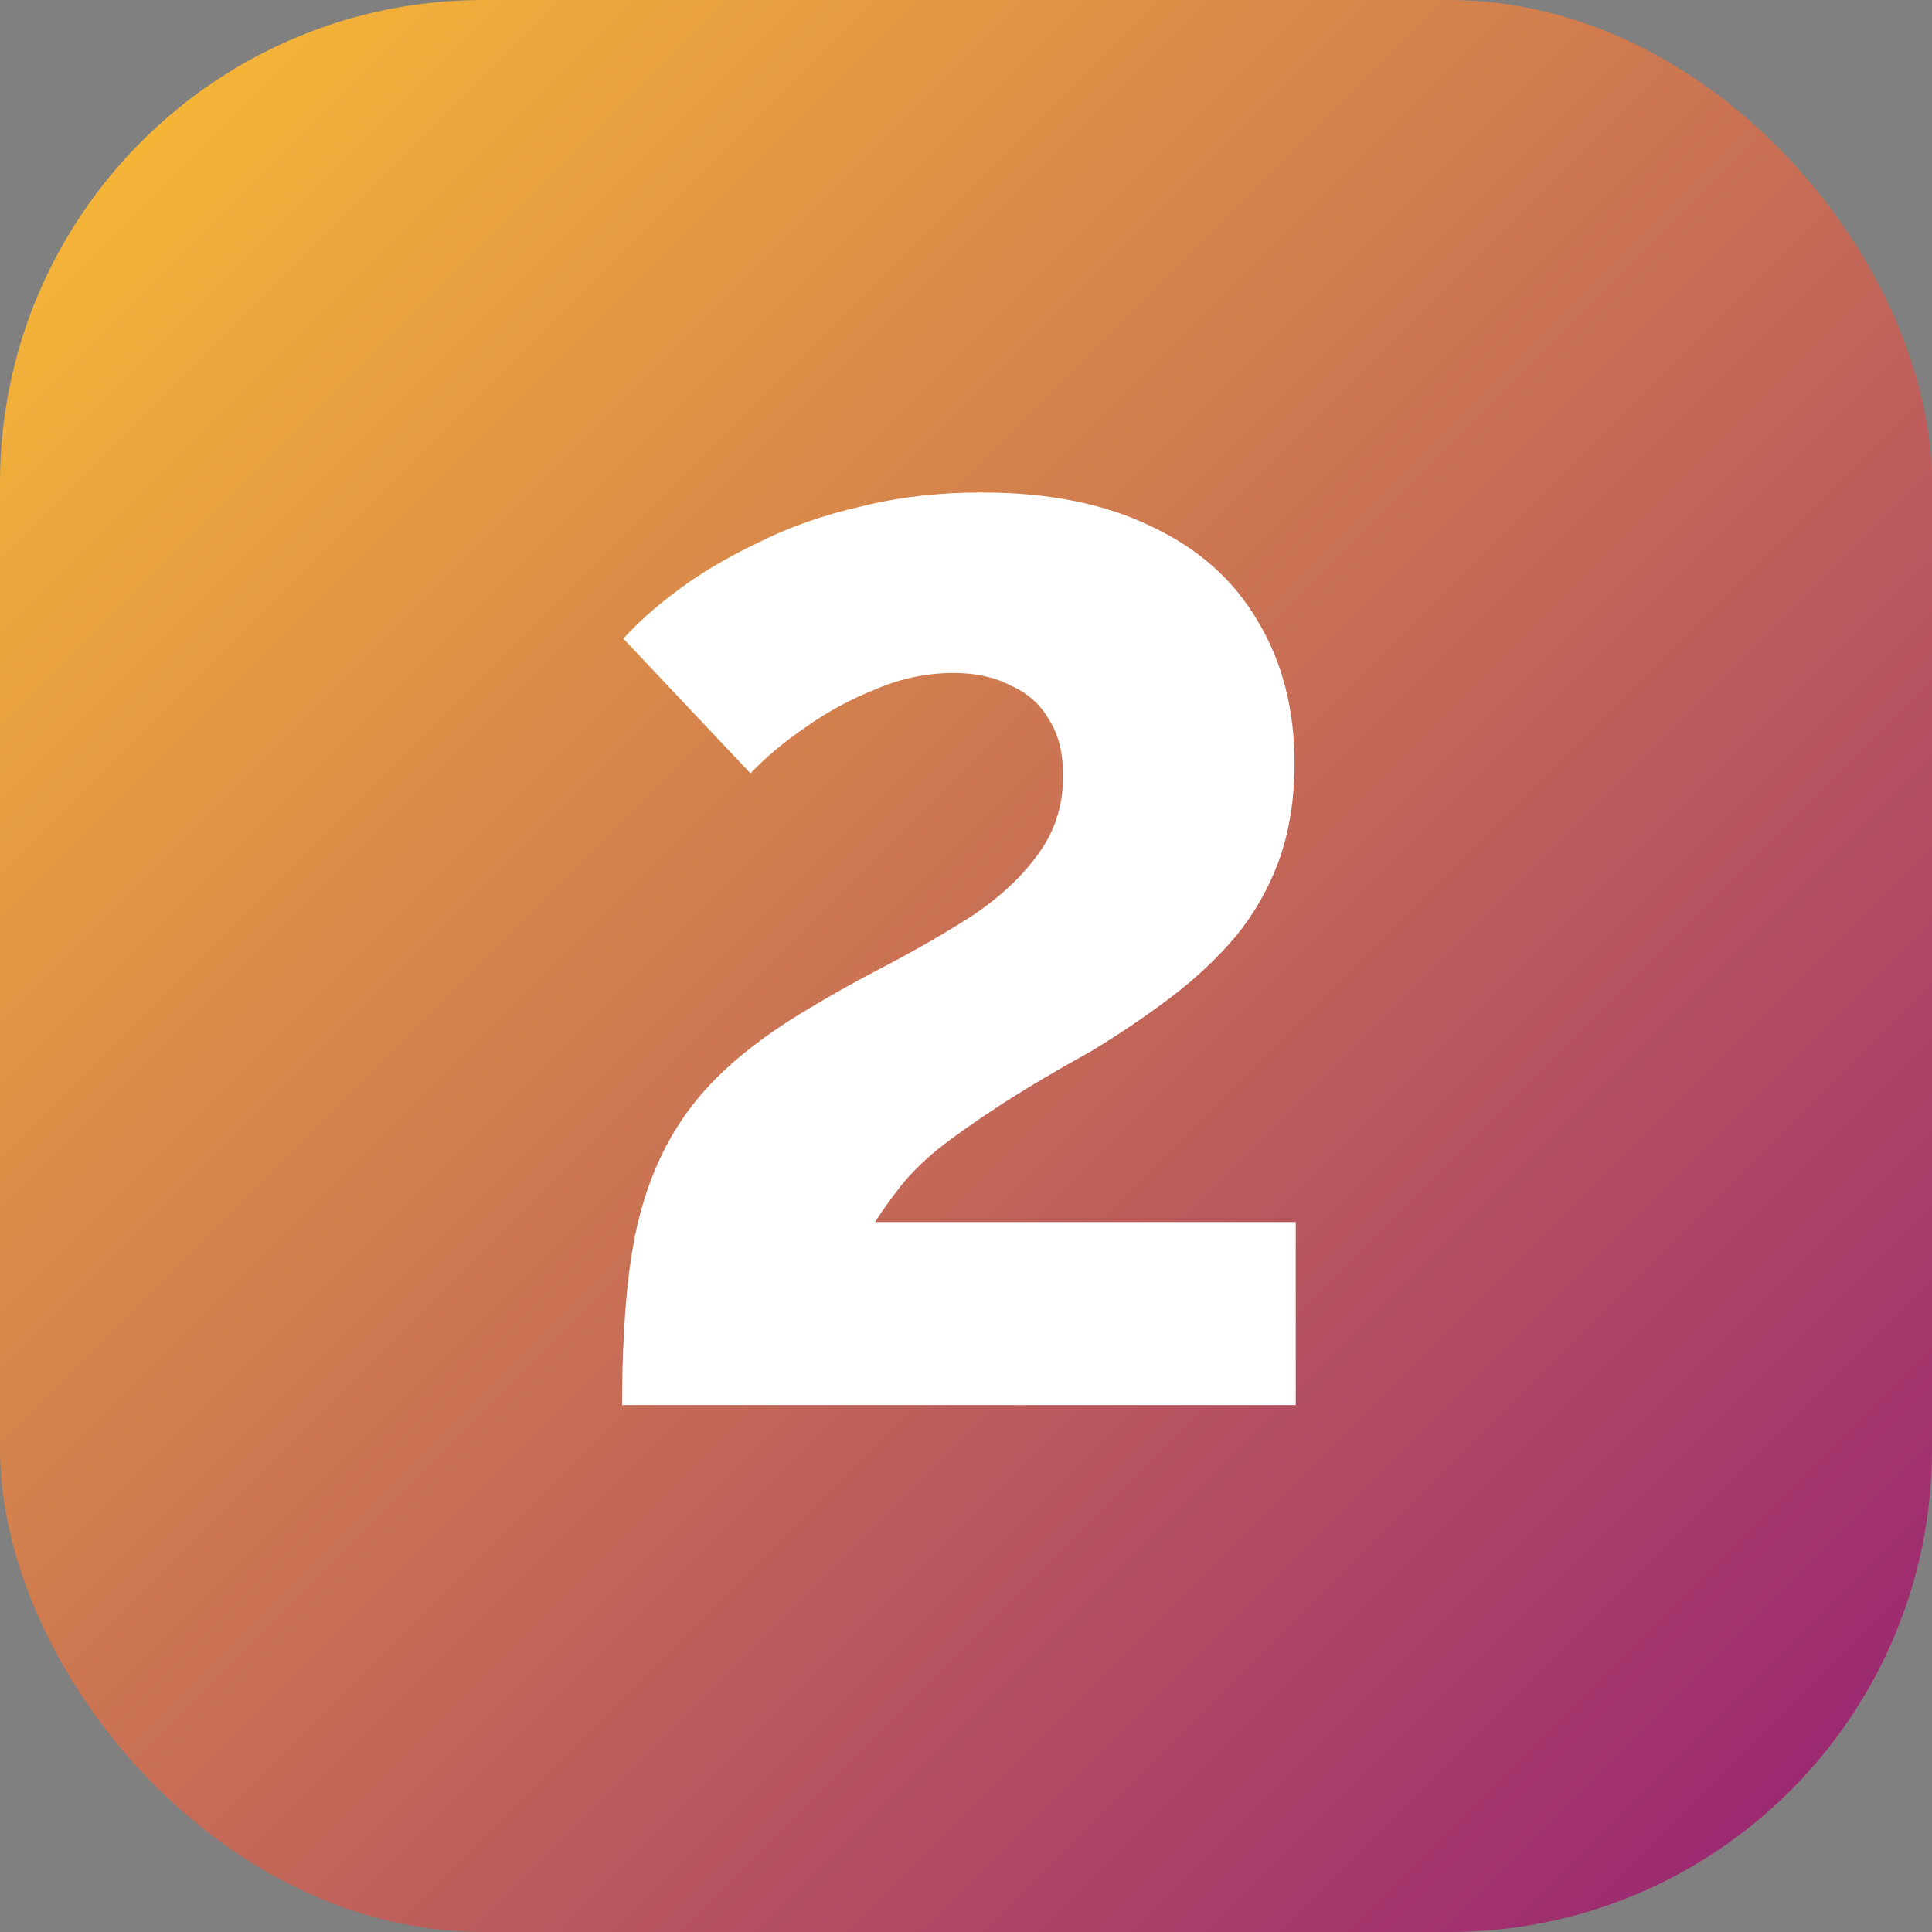
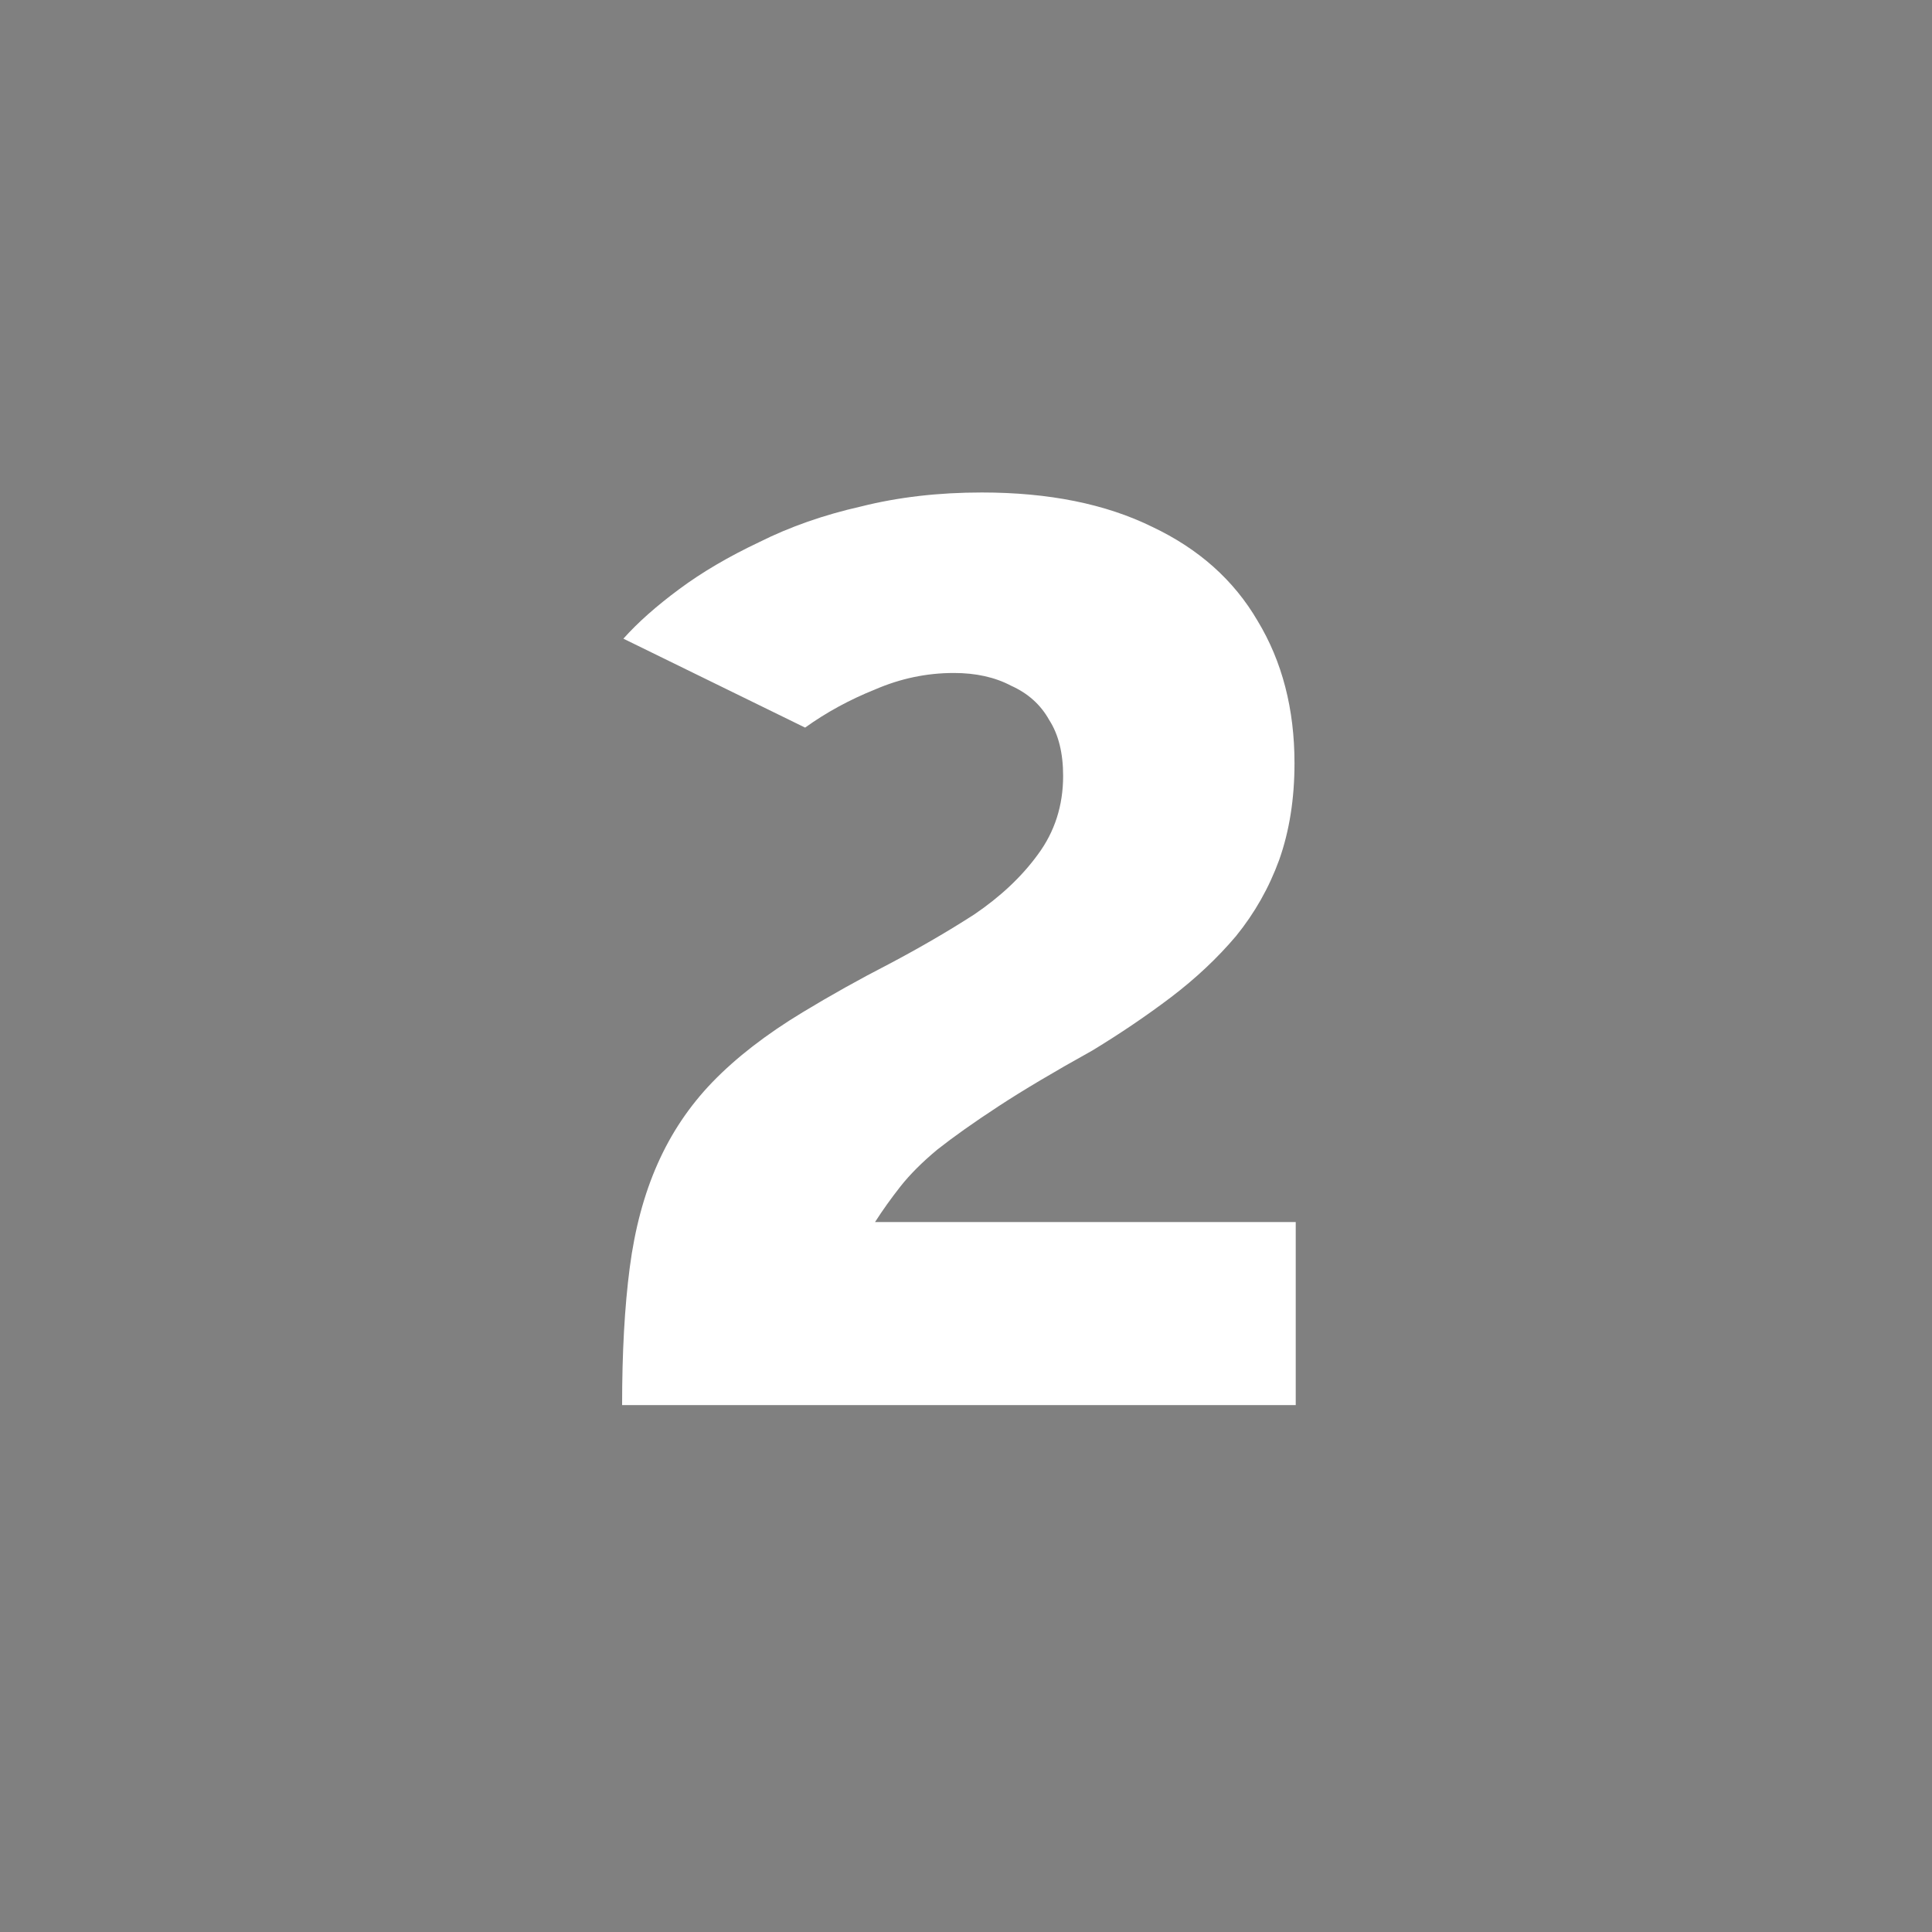
<svg xmlns="http://www.w3.org/2000/svg" width="33" height="33" viewBox="0 0 33 33" fill="none">
  <rect x="0" y="0" width="33" height="33" fill="#808080" stroke="none" />
-   <rect width="33" height="33" rx="8.25" fill="url(#paint0_linear_11754_759)" />
-   <path d="M10.626 24C10.626 23.103 10.669 22.321 10.756 21.655C10.843 20.989 11.002 20.396 11.234 19.875C11.465 19.354 11.776 18.891 12.167 18.485C12.572 18.066 13.086 17.668 13.709 17.291C14.186 17.002 14.678 16.727 15.185 16.466C15.706 16.191 16.191 15.909 16.64 15.62C17.088 15.316 17.45 14.976 17.725 14.599C18.015 14.209 18.159 13.76 18.159 13.253C18.159 12.863 18.08 12.544 17.921 12.298C17.776 12.037 17.559 11.842 17.269 11.712C16.994 11.567 16.669 11.495 16.292 11.495C15.829 11.495 15.38 11.589 14.946 11.777C14.512 11.951 14.114 12.168 13.752 12.428C13.39 12.674 13.079 12.935 12.819 13.21L10.648 10.909C10.893 10.634 11.212 10.351 11.603 10.062C11.993 9.772 12.45 9.505 12.97 9.259C13.492 8.998 14.07 8.795 14.707 8.651C15.344 8.491 16.032 8.412 16.77 8.412C17.913 8.412 18.883 8.607 19.679 8.998C20.475 9.374 21.076 9.91 21.481 10.605C21.901 11.299 22.111 12.11 22.111 13.036C22.111 13.644 22.024 14.194 21.85 14.686C21.676 15.164 21.43 15.598 21.112 15.989C20.794 16.365 20.424 16.712 20.005 17.031C19.585 17.349 19.136 17.653 18.659 17.943C18.007 18.305 17.472 18.623 17.052 18.898C16.632 19.173 16.285 19.419 16.01 19.636C15.749 19.853 15.54 20.063 15.38 20.266C15.221 20.468 15.076 20.671 14.946 20.874H22.132V24H10.626Z" fill="white" />
+   <path d="M10.626 24C10.626 23.103 10.669 22.321 10.756 21.655C10.843 20.989 11.002 20.396 11.234 19.875C11.465 19.354 11.776 18.891 12.167 18.485C12.572 18.066 13.086 17.668 13.709 17.291C14.186 17.002 14.678 16.727 15.185 16.466C15.706 16.191 16.191 15.909 16.64 15.62C17.088 15.316 17.45 14.976 17.725 14.599C18.015 14.209 18.159 13.76 18.159 13.253C18.159 12.863 18.08 12.544 17.921 12.298C17.776 12.037 17.559 11.842 17.269 11.712C16.994 11.567 16.669 11.495 16.292 11.495C15.829 11.495 15.38 11.589 14.946 11.777C14.512 11.951 14.114 12.168 13.752 12.428L10.648 10.909C10.893 10.634 11.212 10.351 11.603 10.062C11.993 9.772 12.45 9.505 12.97 9.259C13.492 8.998 14.07 8.795 14.707 8.651C15.344 8.491 16.032 8.412 16.77 8.412C17.913 8.412 18.883 8.607 19.679 8.998C20.475 9.374 21.076 9.91 21.481 10.605C21.901 11.299 22.111 12.11 22.111 13.036C22.111 13.644 22.024 14.194 21.85 14.686C21.676 15.164 21.43 15.598 21.112 15.989C20.794 16.365 20.424 16.712 20.005 17.031C19.585 17.349 19.136 17.653 18.659 17.943C18.007 18.305 17.472 18.623 17.052 18.898C16.632 19.173 16.285 19.419 16.01 19.636C15.749 19.853 15.54 20.063 15.38 20.266C15.221 20.468 15.076 20.671 14.946 20.874H22.132V24H10.626Z" fill="white" />
  <defs>
    <linearGradient id="paint0_linear_11754_759" x1="0" y1="0" x2="33" y2="33" gradientUnits="userSpaceOnUse">
      <stop stop-color="#FCC033" />
      <stop offset="1" stop-color="#941E76" />
    </linearGradient>
  </defs>
</svg>